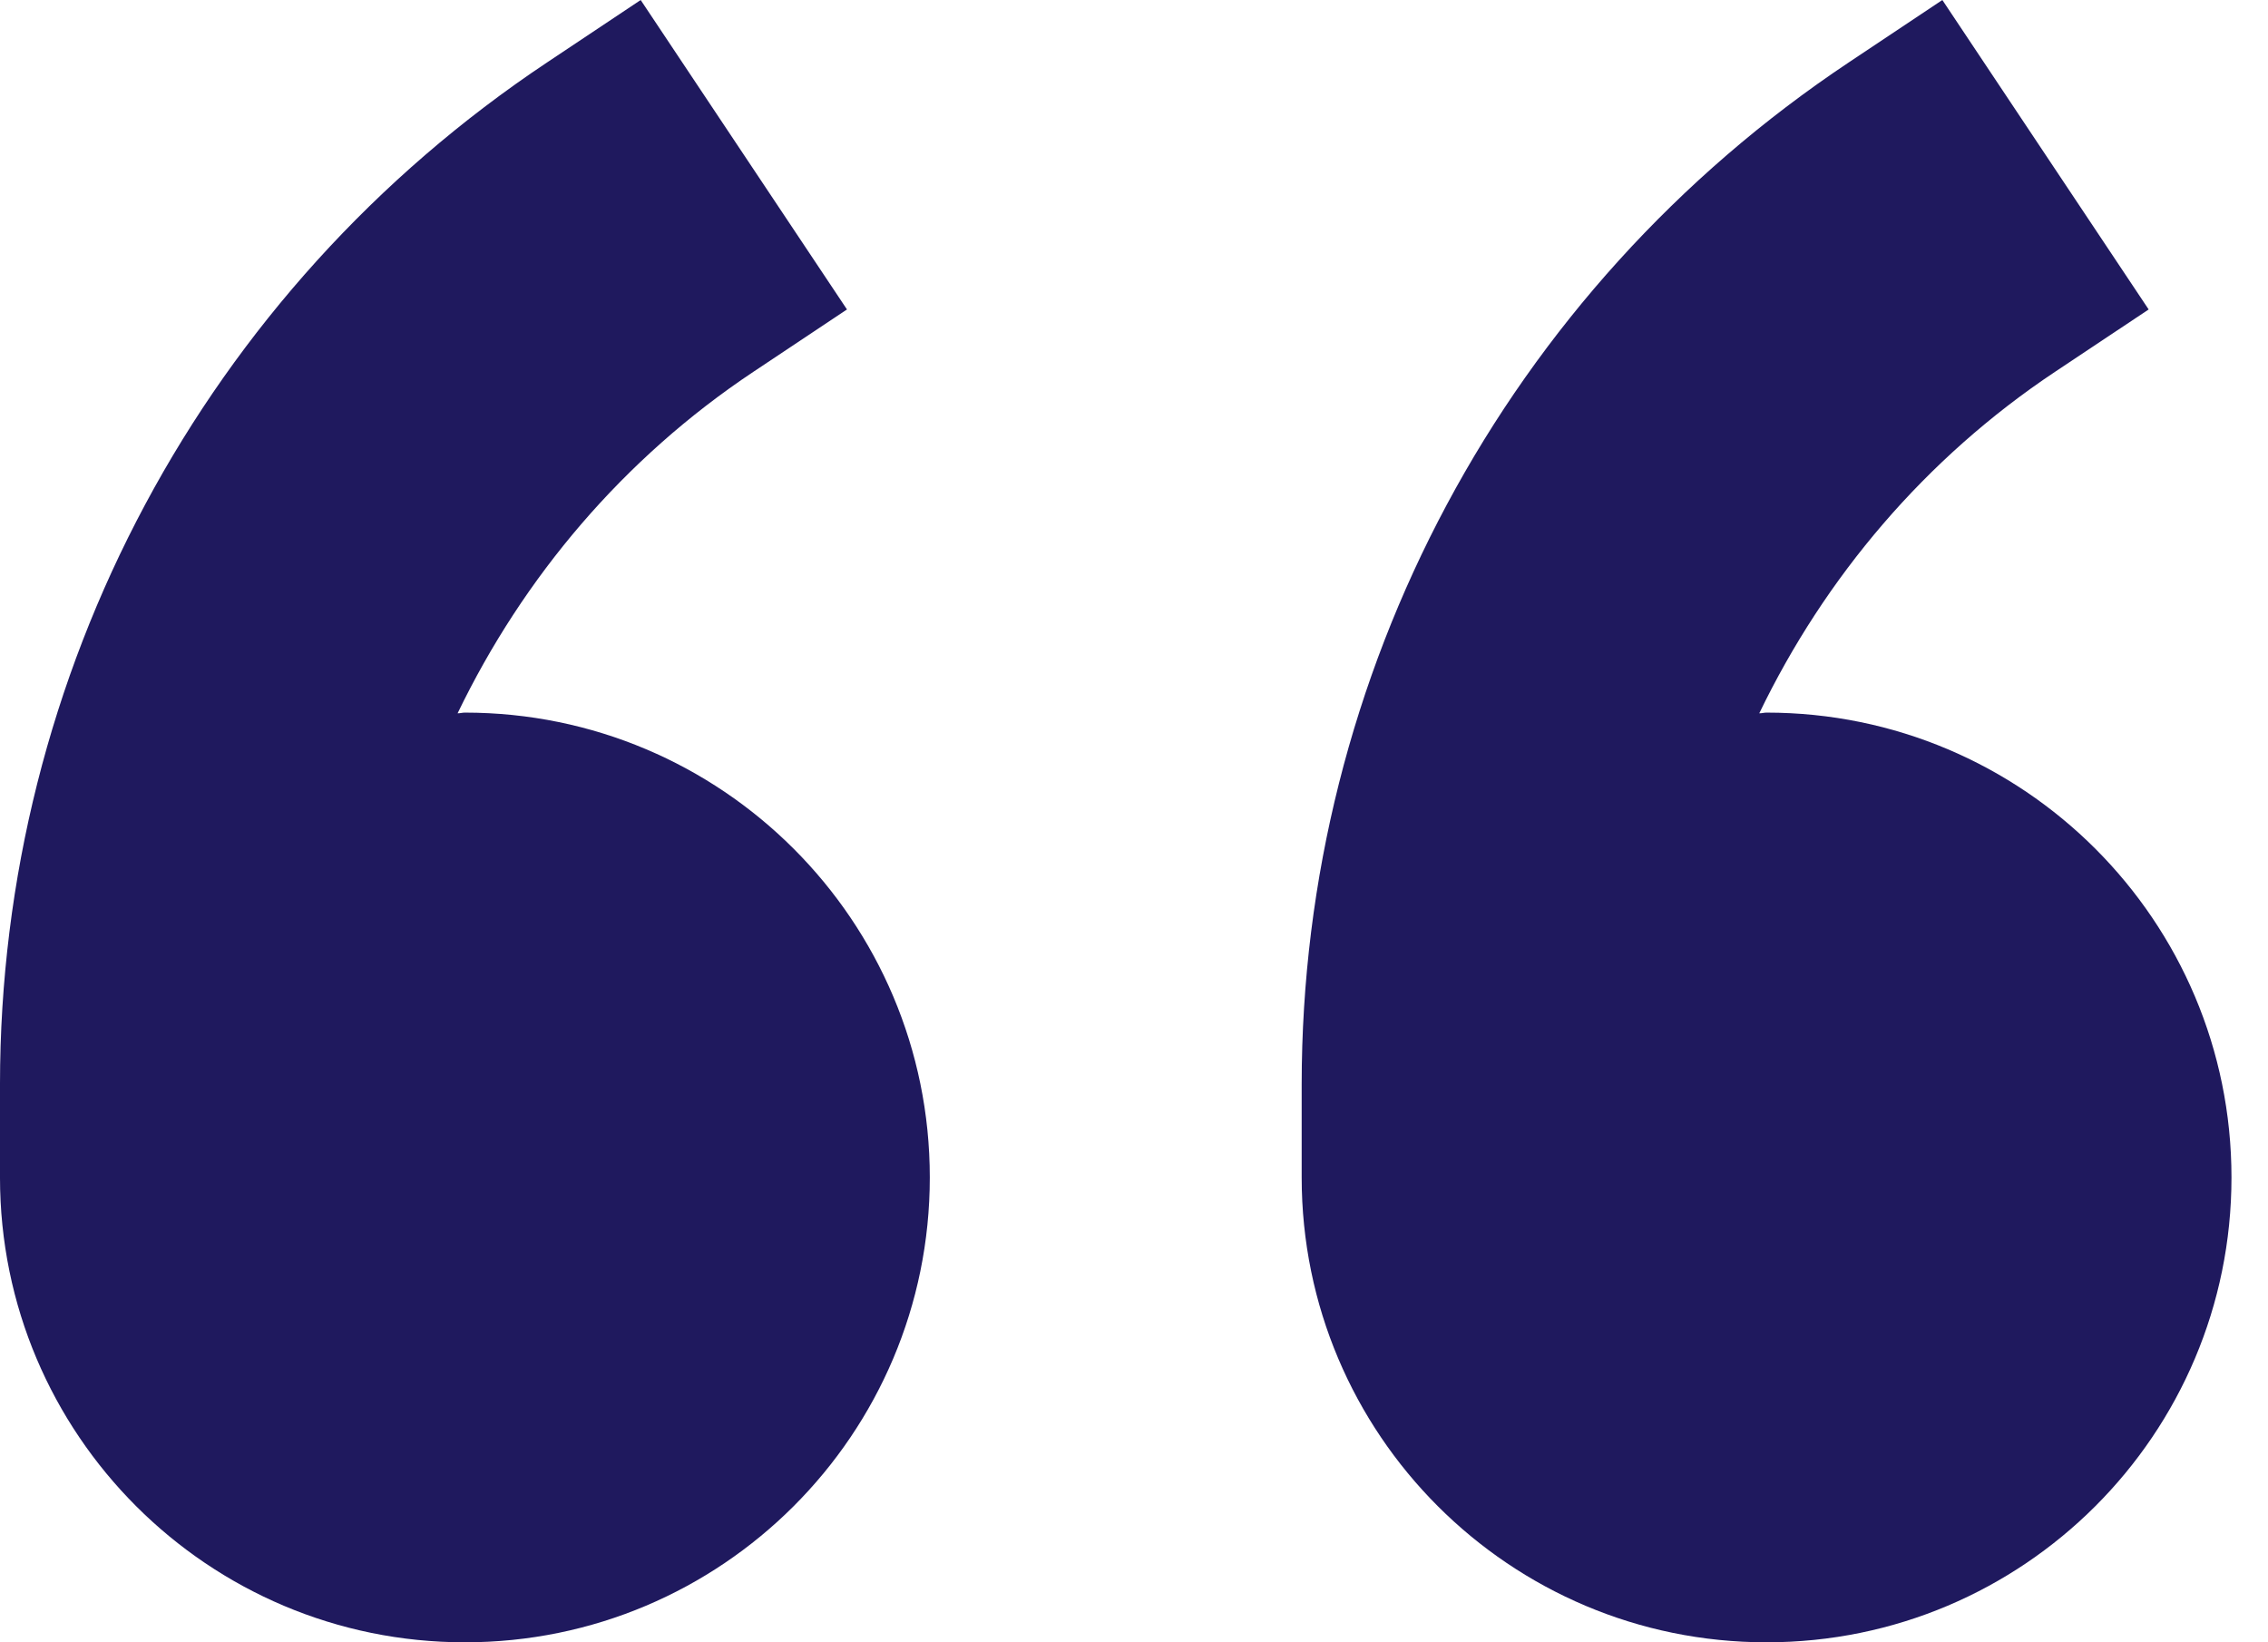
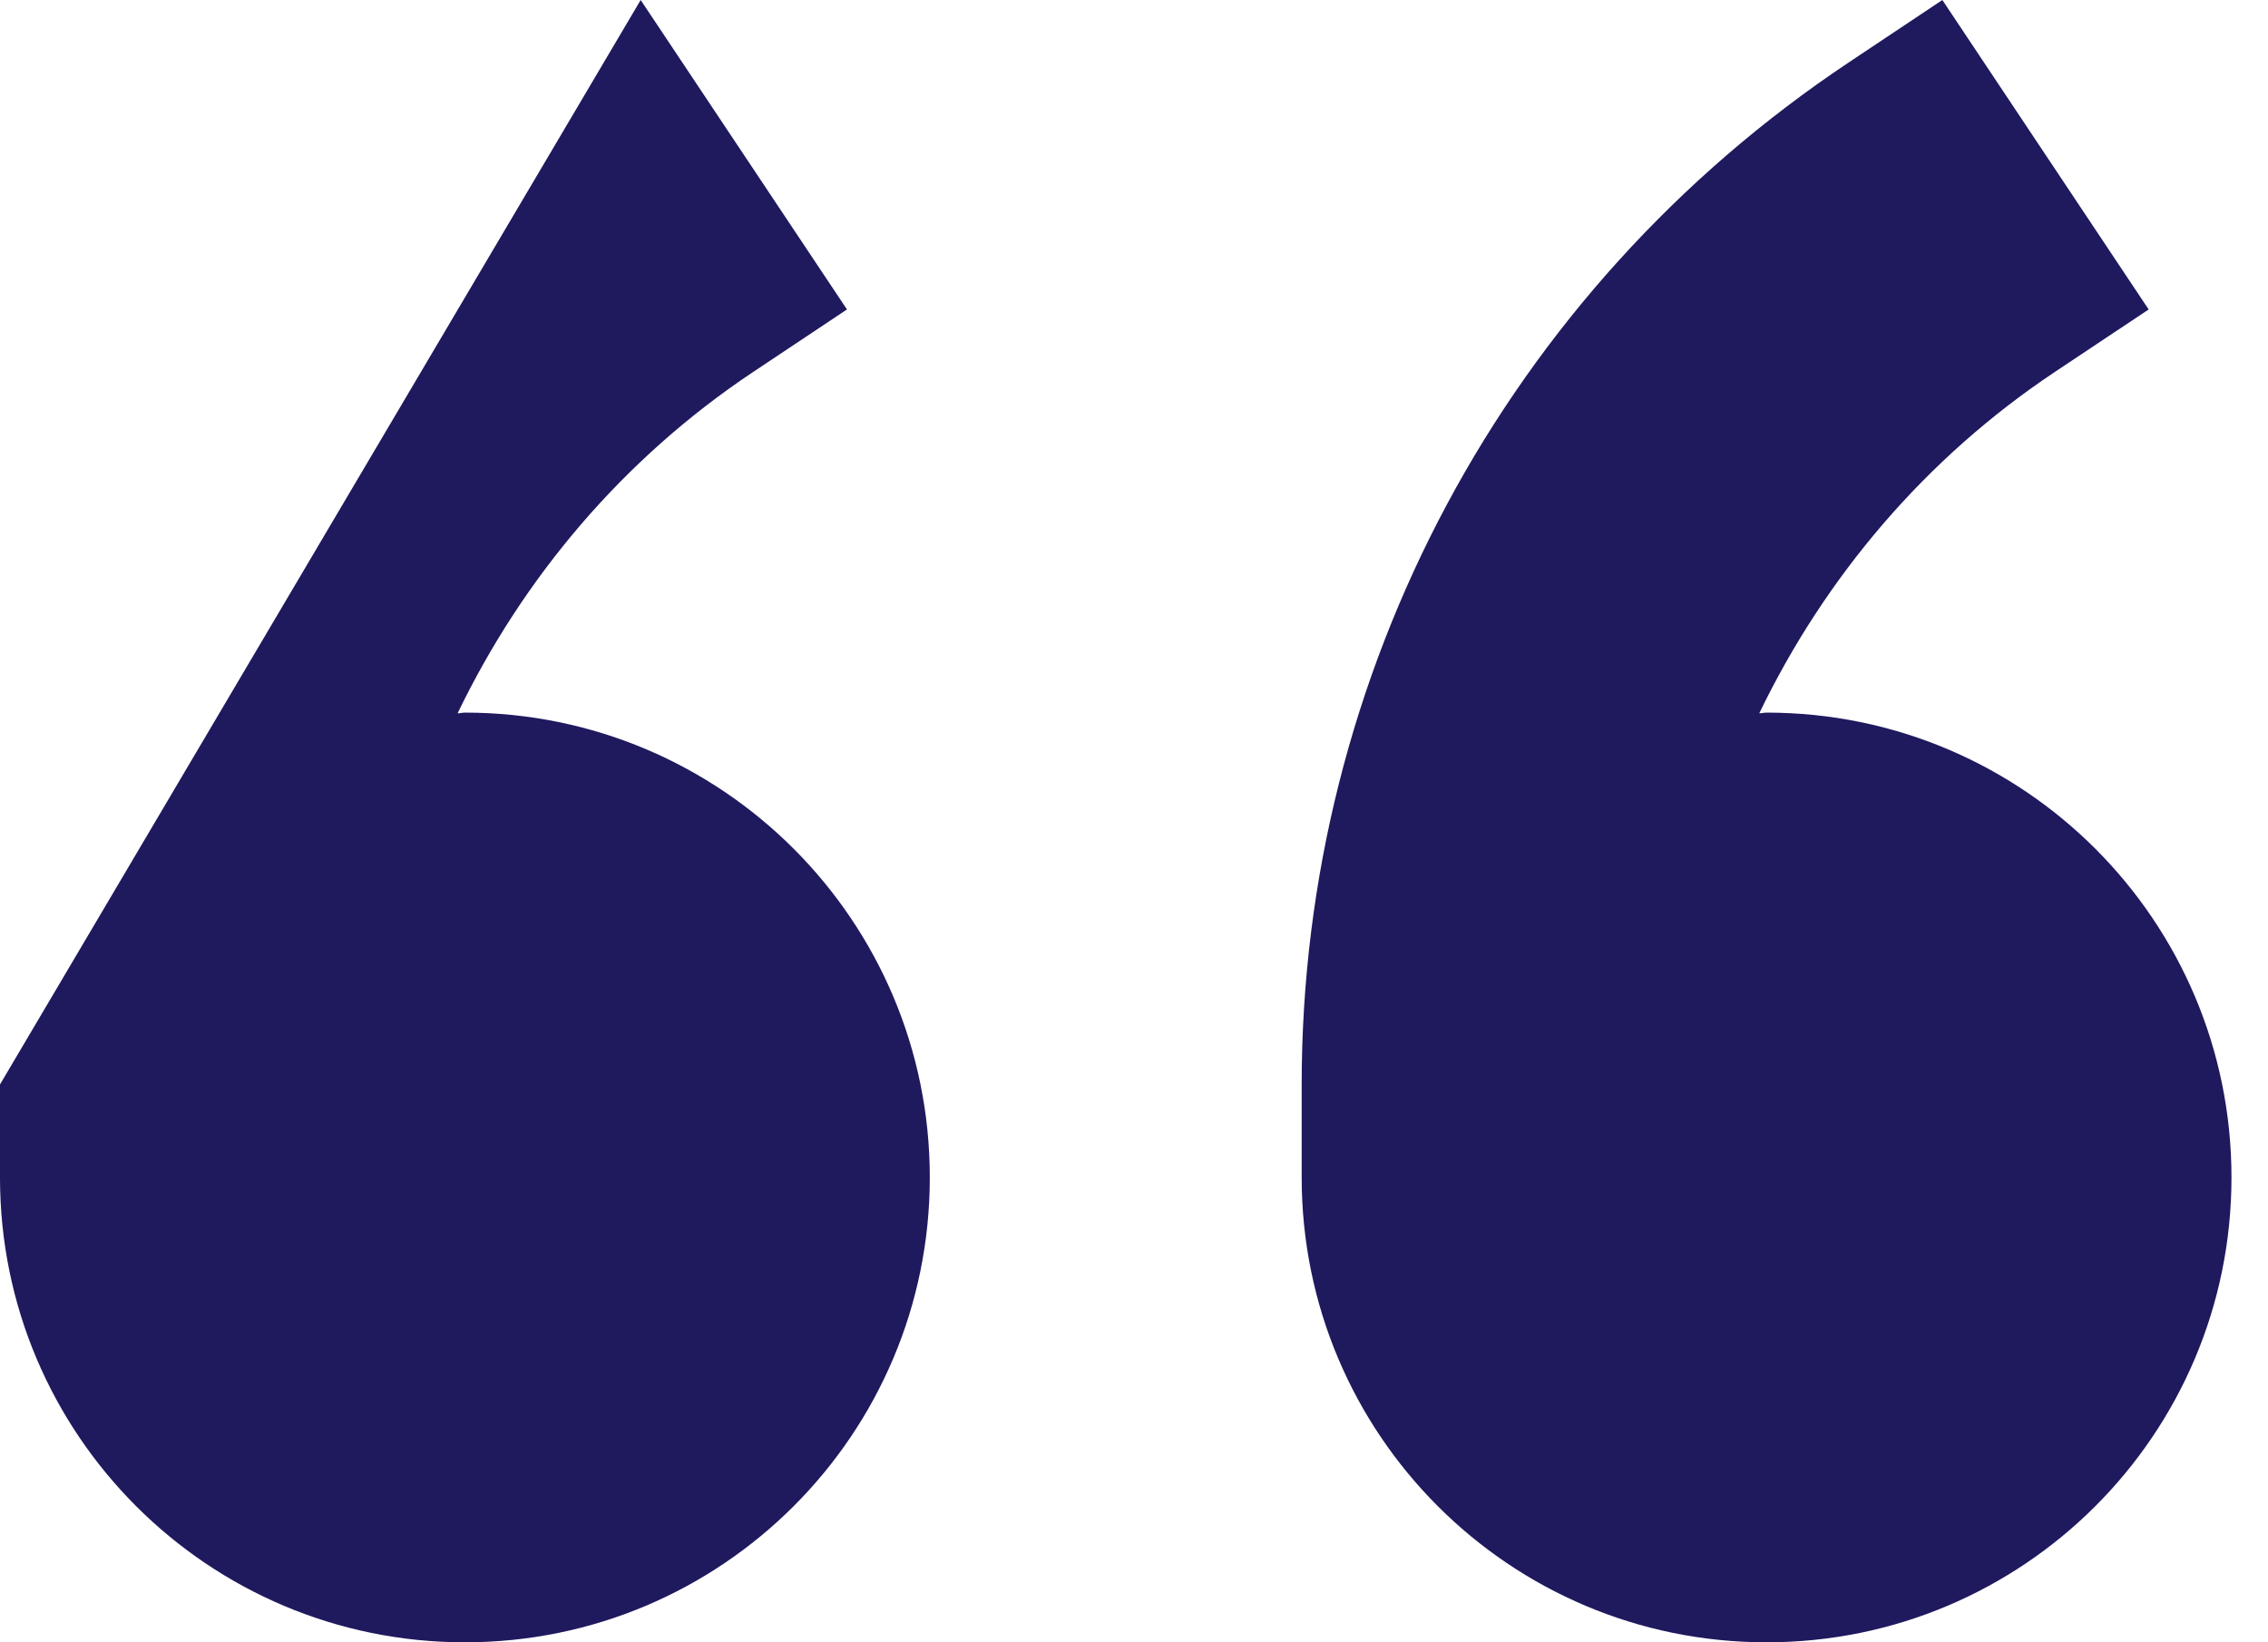
<svg xmlns="http://www.w3.org/2000/svg" fill="none" height="21" viewBox="0 0 29 21" width="29">
-   <path d="M22.588 21C19.305 21 16.644 18.34 16.644 15.056V13.867C16.644 8.603 19.261 3.716 23.638 0.799L24.836 3.62396e-05L27.474 3.957L26.276 4.755C24.616 5.861 23.335 7.38 22.495 9.121C22.529 9.121 22.558 9.112 22.588 9.112C25.872 9.112 28.533 11.772 28.533 15.056C28.533 18.34 25.872 21 22.588 21ZM5.944 21C2.661 21 -7.24792e-05 18.34 -7.24792e-05 15.056V13.867C-7.24792e-05 8.603 2.616 3.716 6.994 0.799L8.192 3.62396e-05L10.83 3.957L9.632 4.755C7.972 5.861 6.691 7.38 5.851 9.121C5.885 9.121 5.913 9.112 5.944 9.112C9.228 9.112 11.889 11.772 11.889 15.056C11.889 18.34 9.228 21 5.944 21Z" fill="#1F195E" />
+   <path d="M22.588 21C19.305 21 16.644 18.34 16.644 15.056V13.867C16.644 8.603 19.261 3.716 23.638 0.799L24.836 3.62396e-05L27.474 3.957L26.276 4.755C24.616 5.861 23.335 7.38 22.495 9.121C22.529 9.121 22.558 9.112 22.588 9.112C25.872 9.112 28.533 11.772 28.533 15.056C28.533 18.34 25.872 21 22.588 21ZM5.944 21C2.661 21 -7.24792e-05 18.34 -7.24792e-05 15.056V13.867L8.192 3.62396e-05L10.83 3.957L9.632 4.755C7.972 5.861 6.691 7.38 5.851 9.121C5.885 9.121 5.913 9.112 5.944 9.112C9.228 9.112 11.889 11.772 11.889 15.056C11.889 18.34 9.228 21 5.944 21Z" fill="#1F195E" />
</svg>